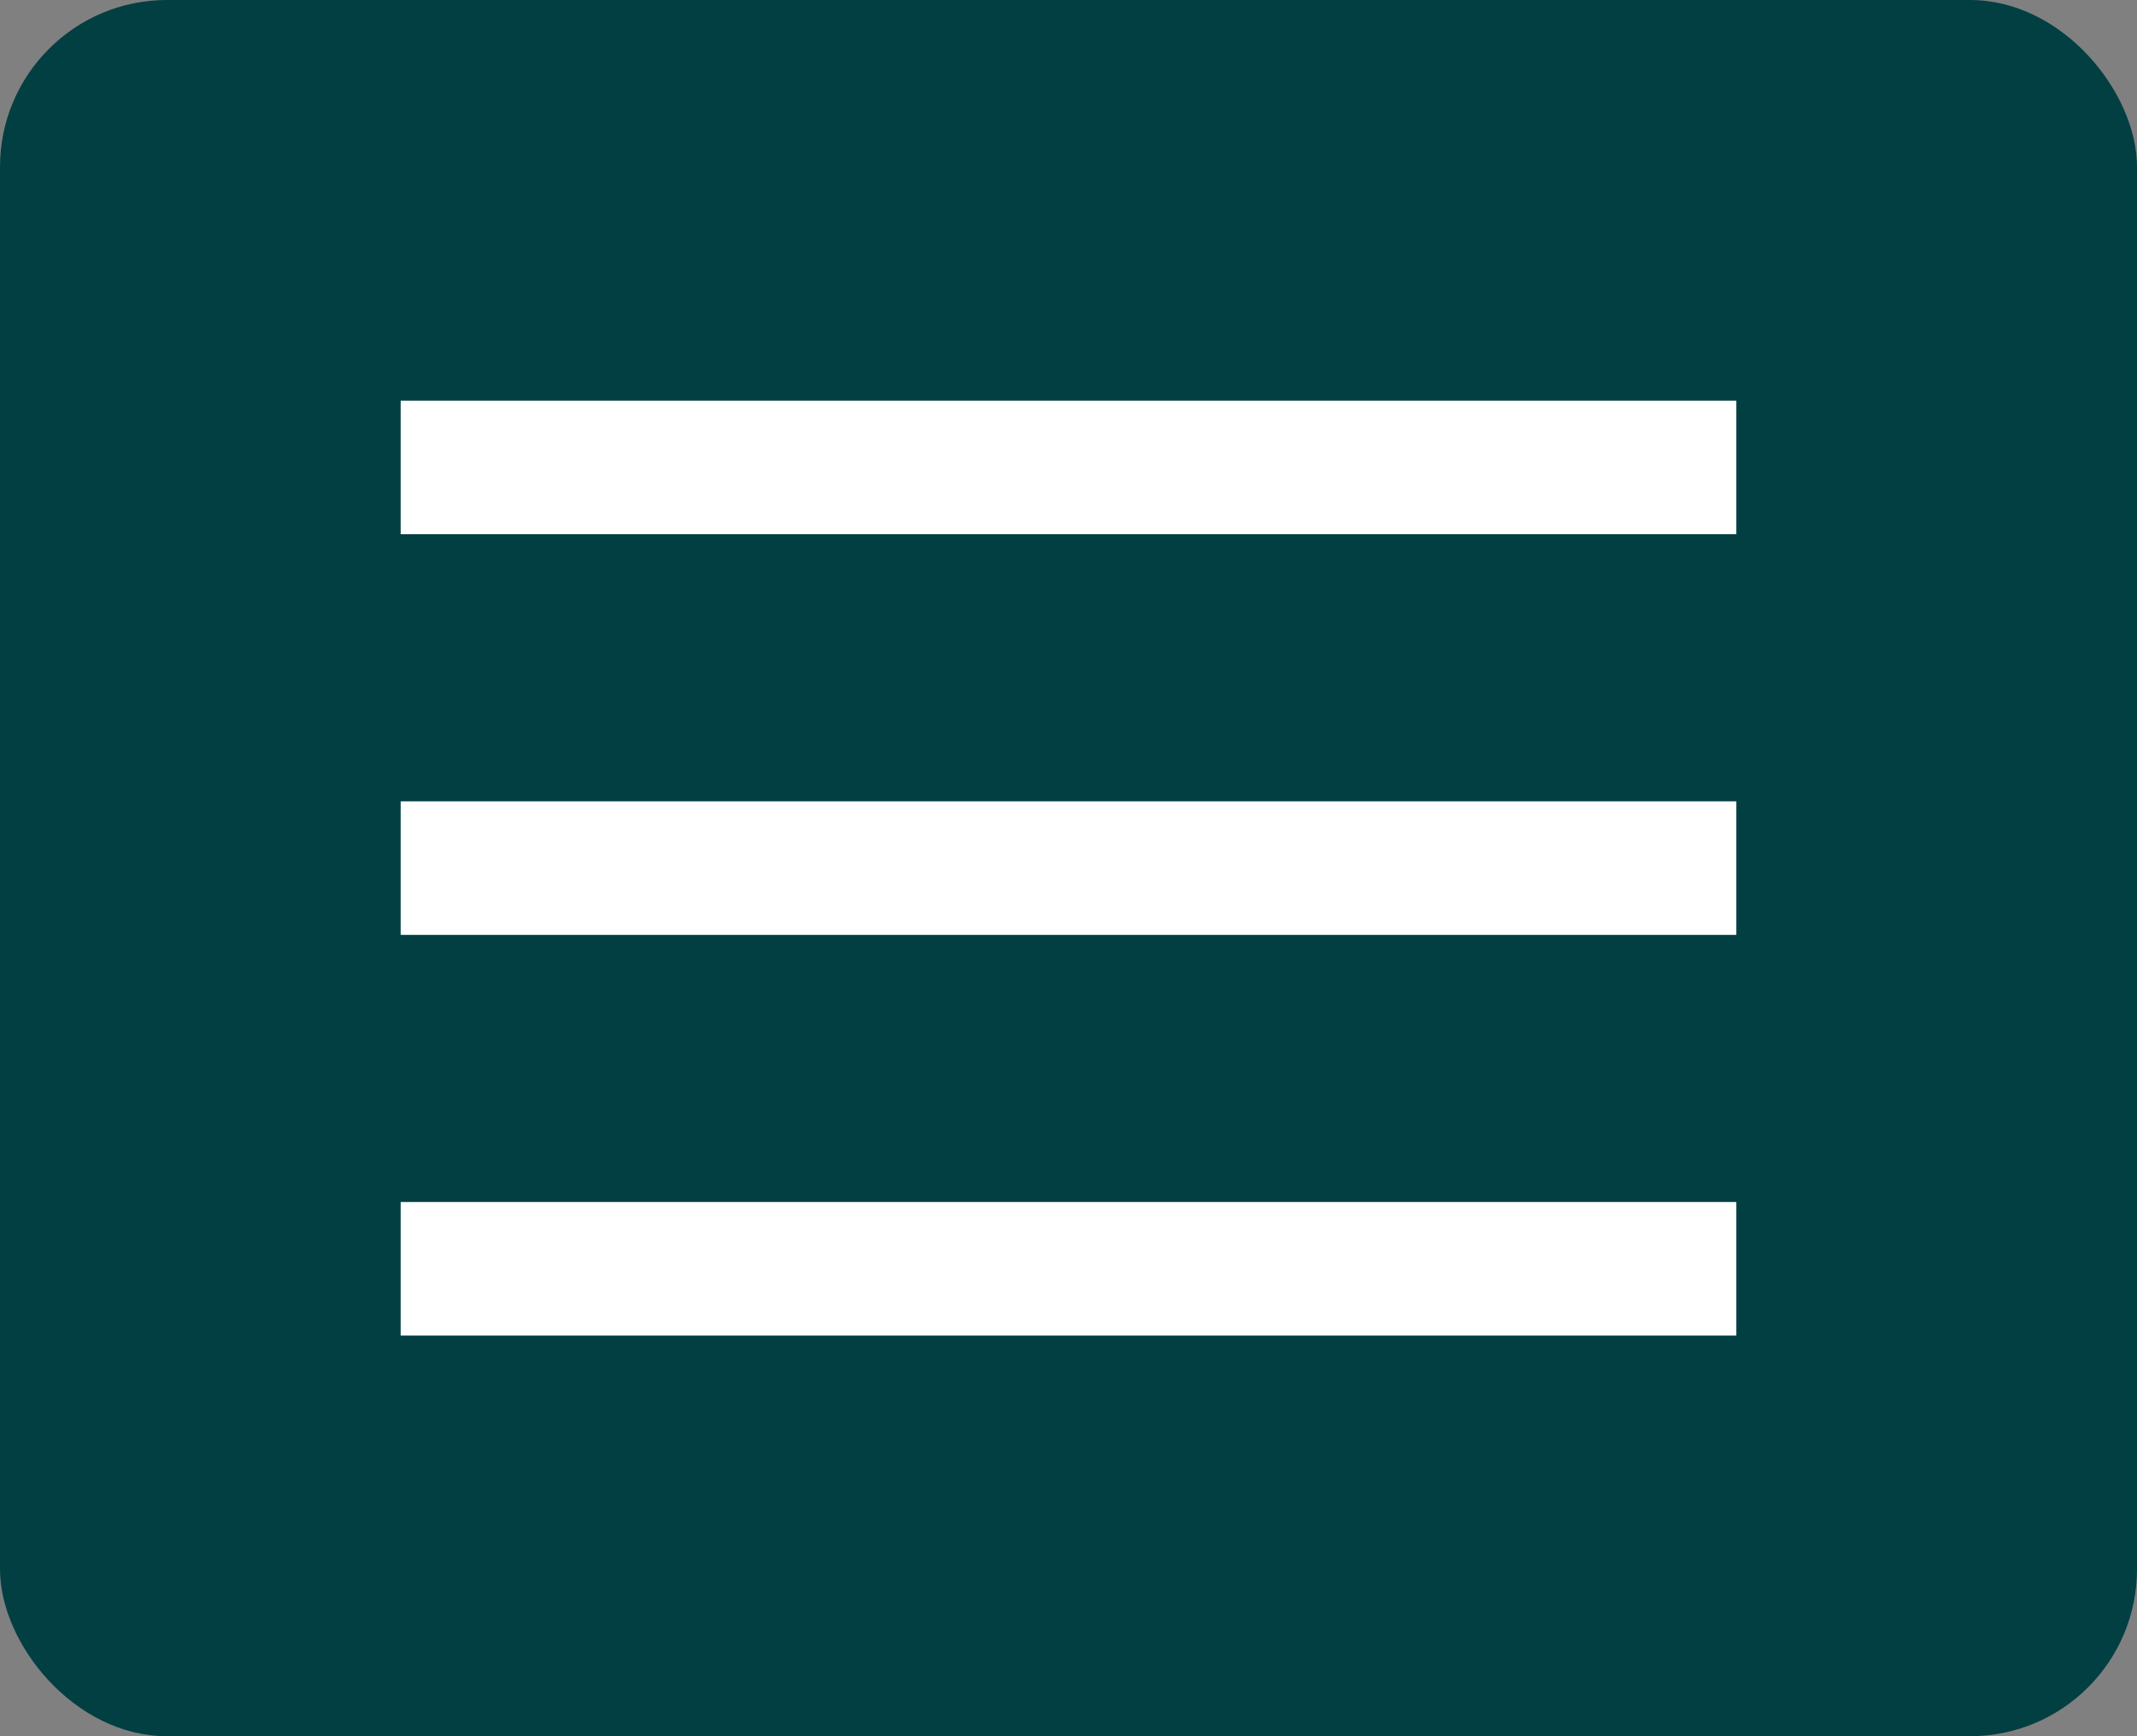
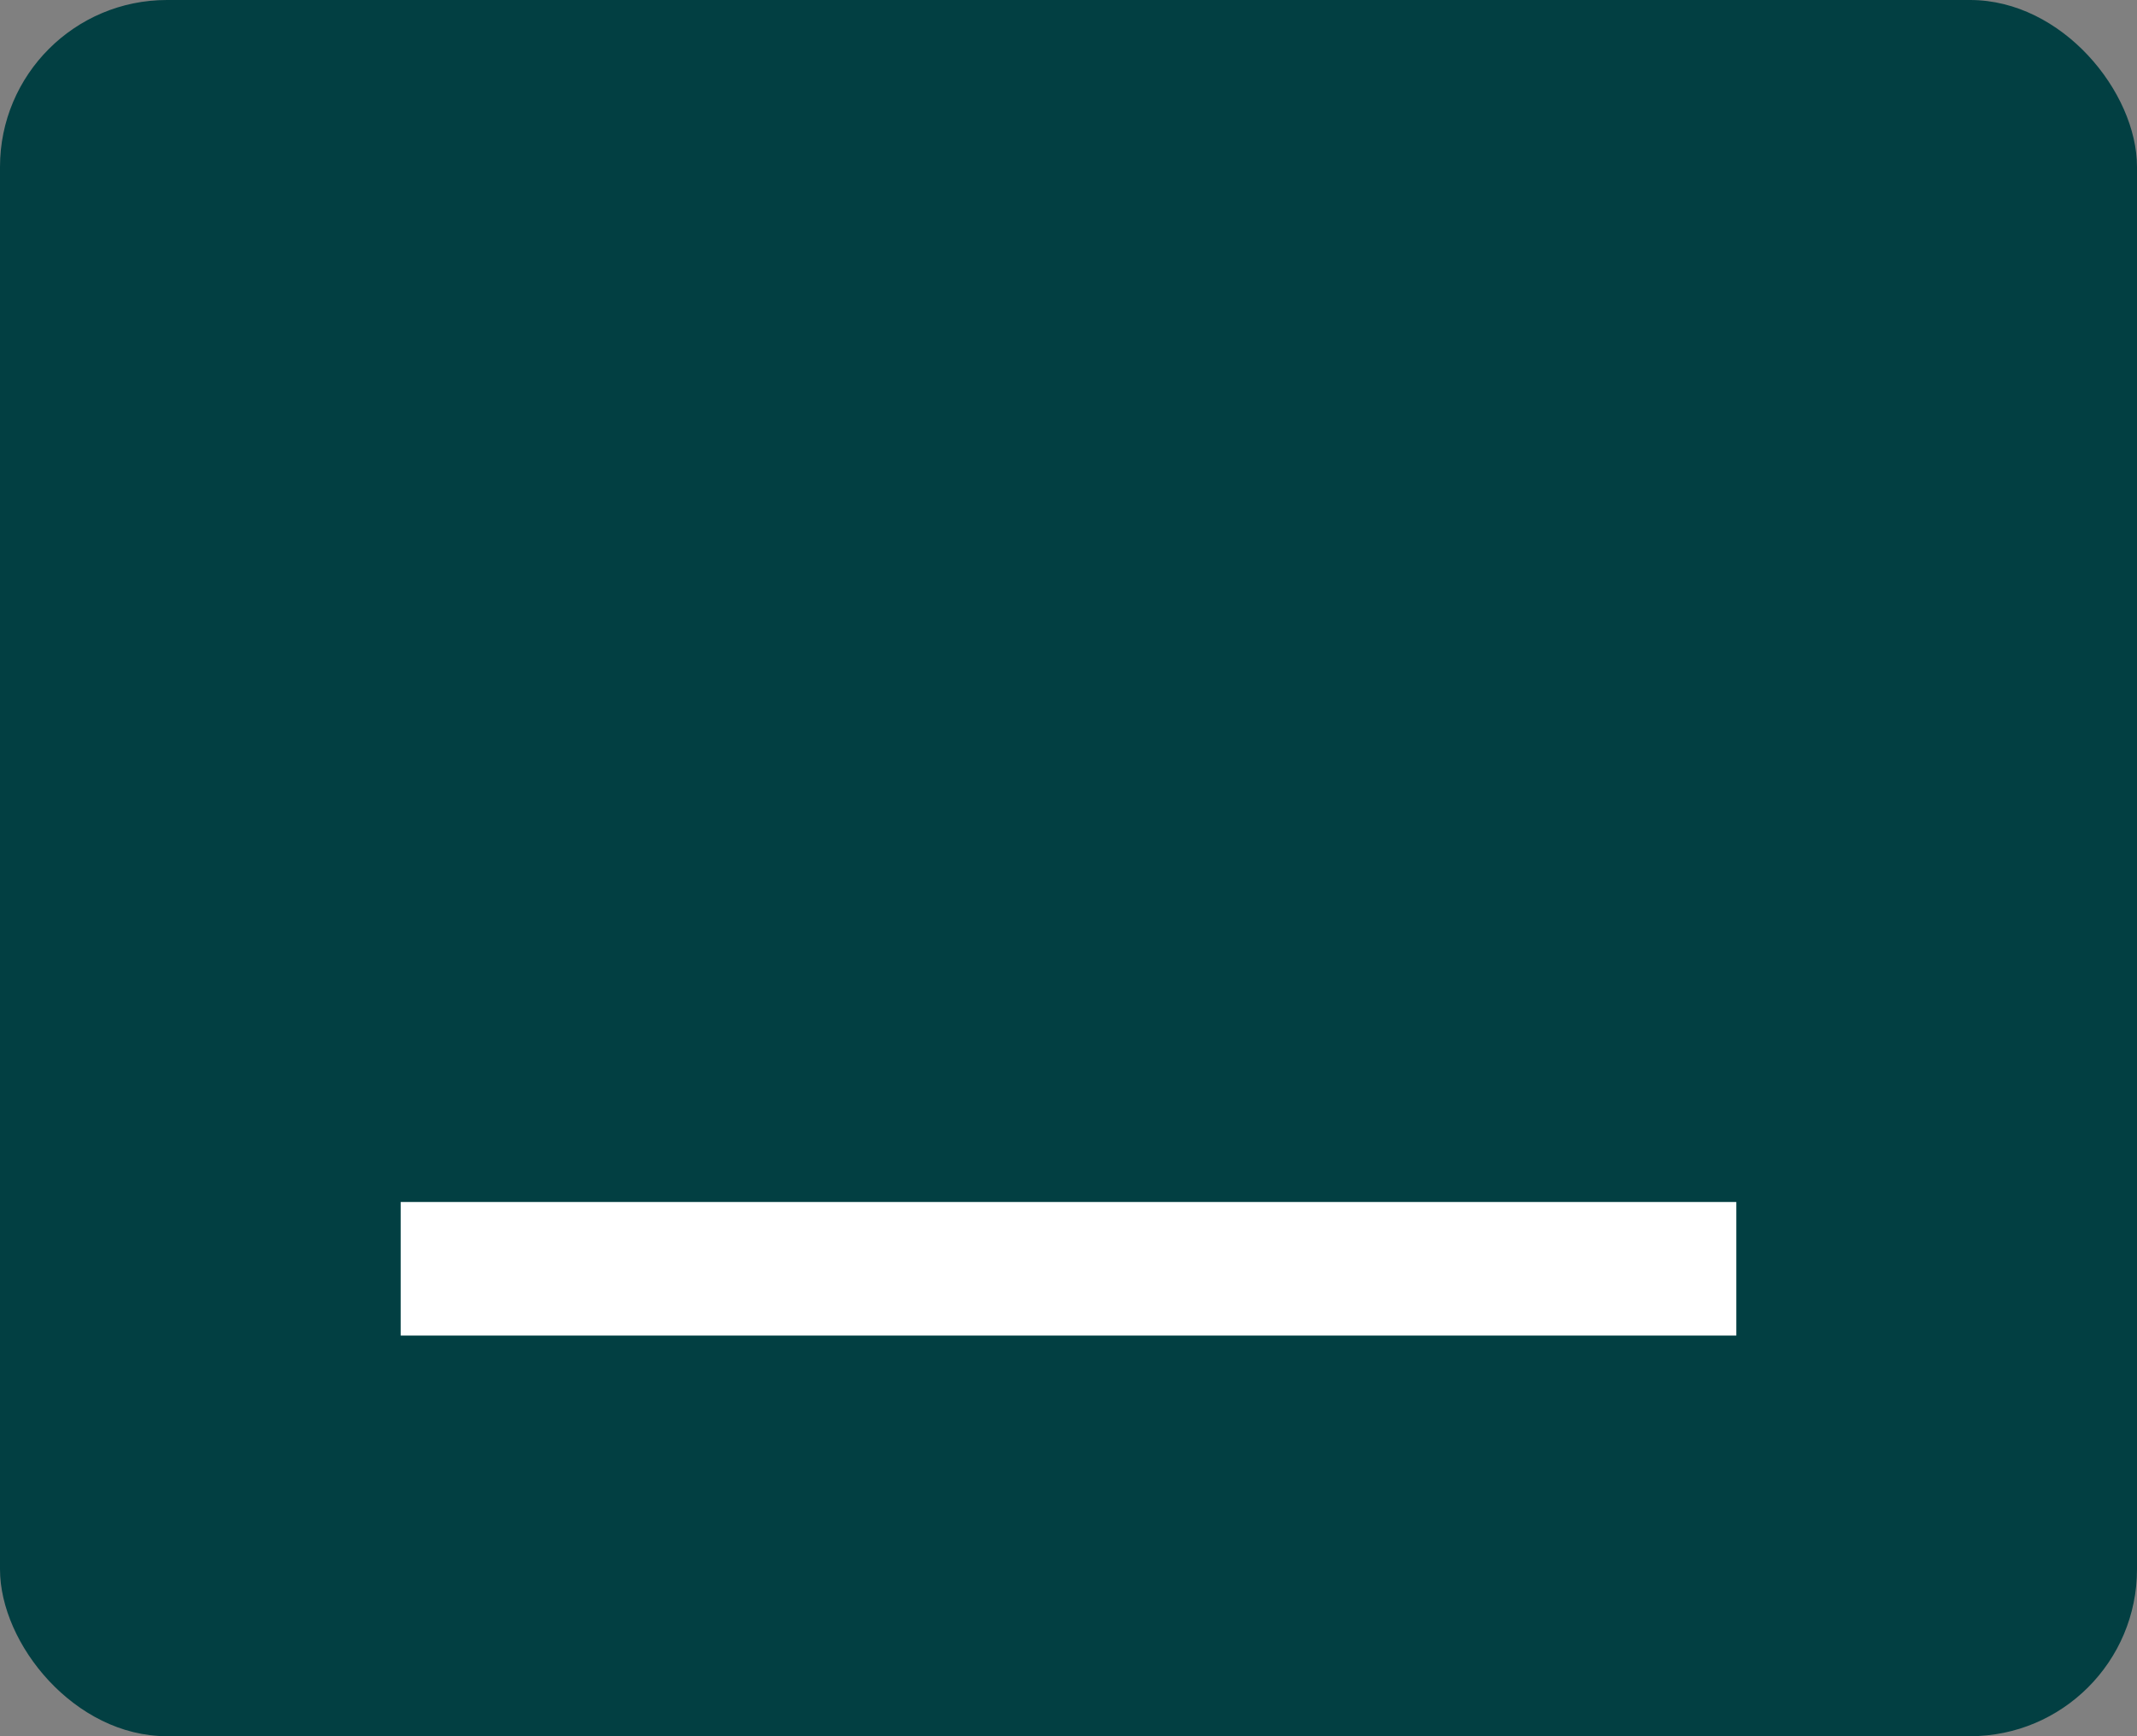
<svg xmlns="http://www.w3.org/2000/svg" fill="none" height="52" viewBox="0 0 64 52" width="64">
  <rect x="0" y="0" width="64" height="52" fill="#808080" stroke="none" />
  <rect fill="#023f42" height="52" rx="5" width="64" />
  <g fill="#fff">
-     <path d="m12 12h40v4h-40z" />
-     <path d="m12 24h40v4h-40z" />
+     <path d="m12 12h40h-40z" />
    <path d="m12 36h40v4h-40z" />
  </g>
</svg>